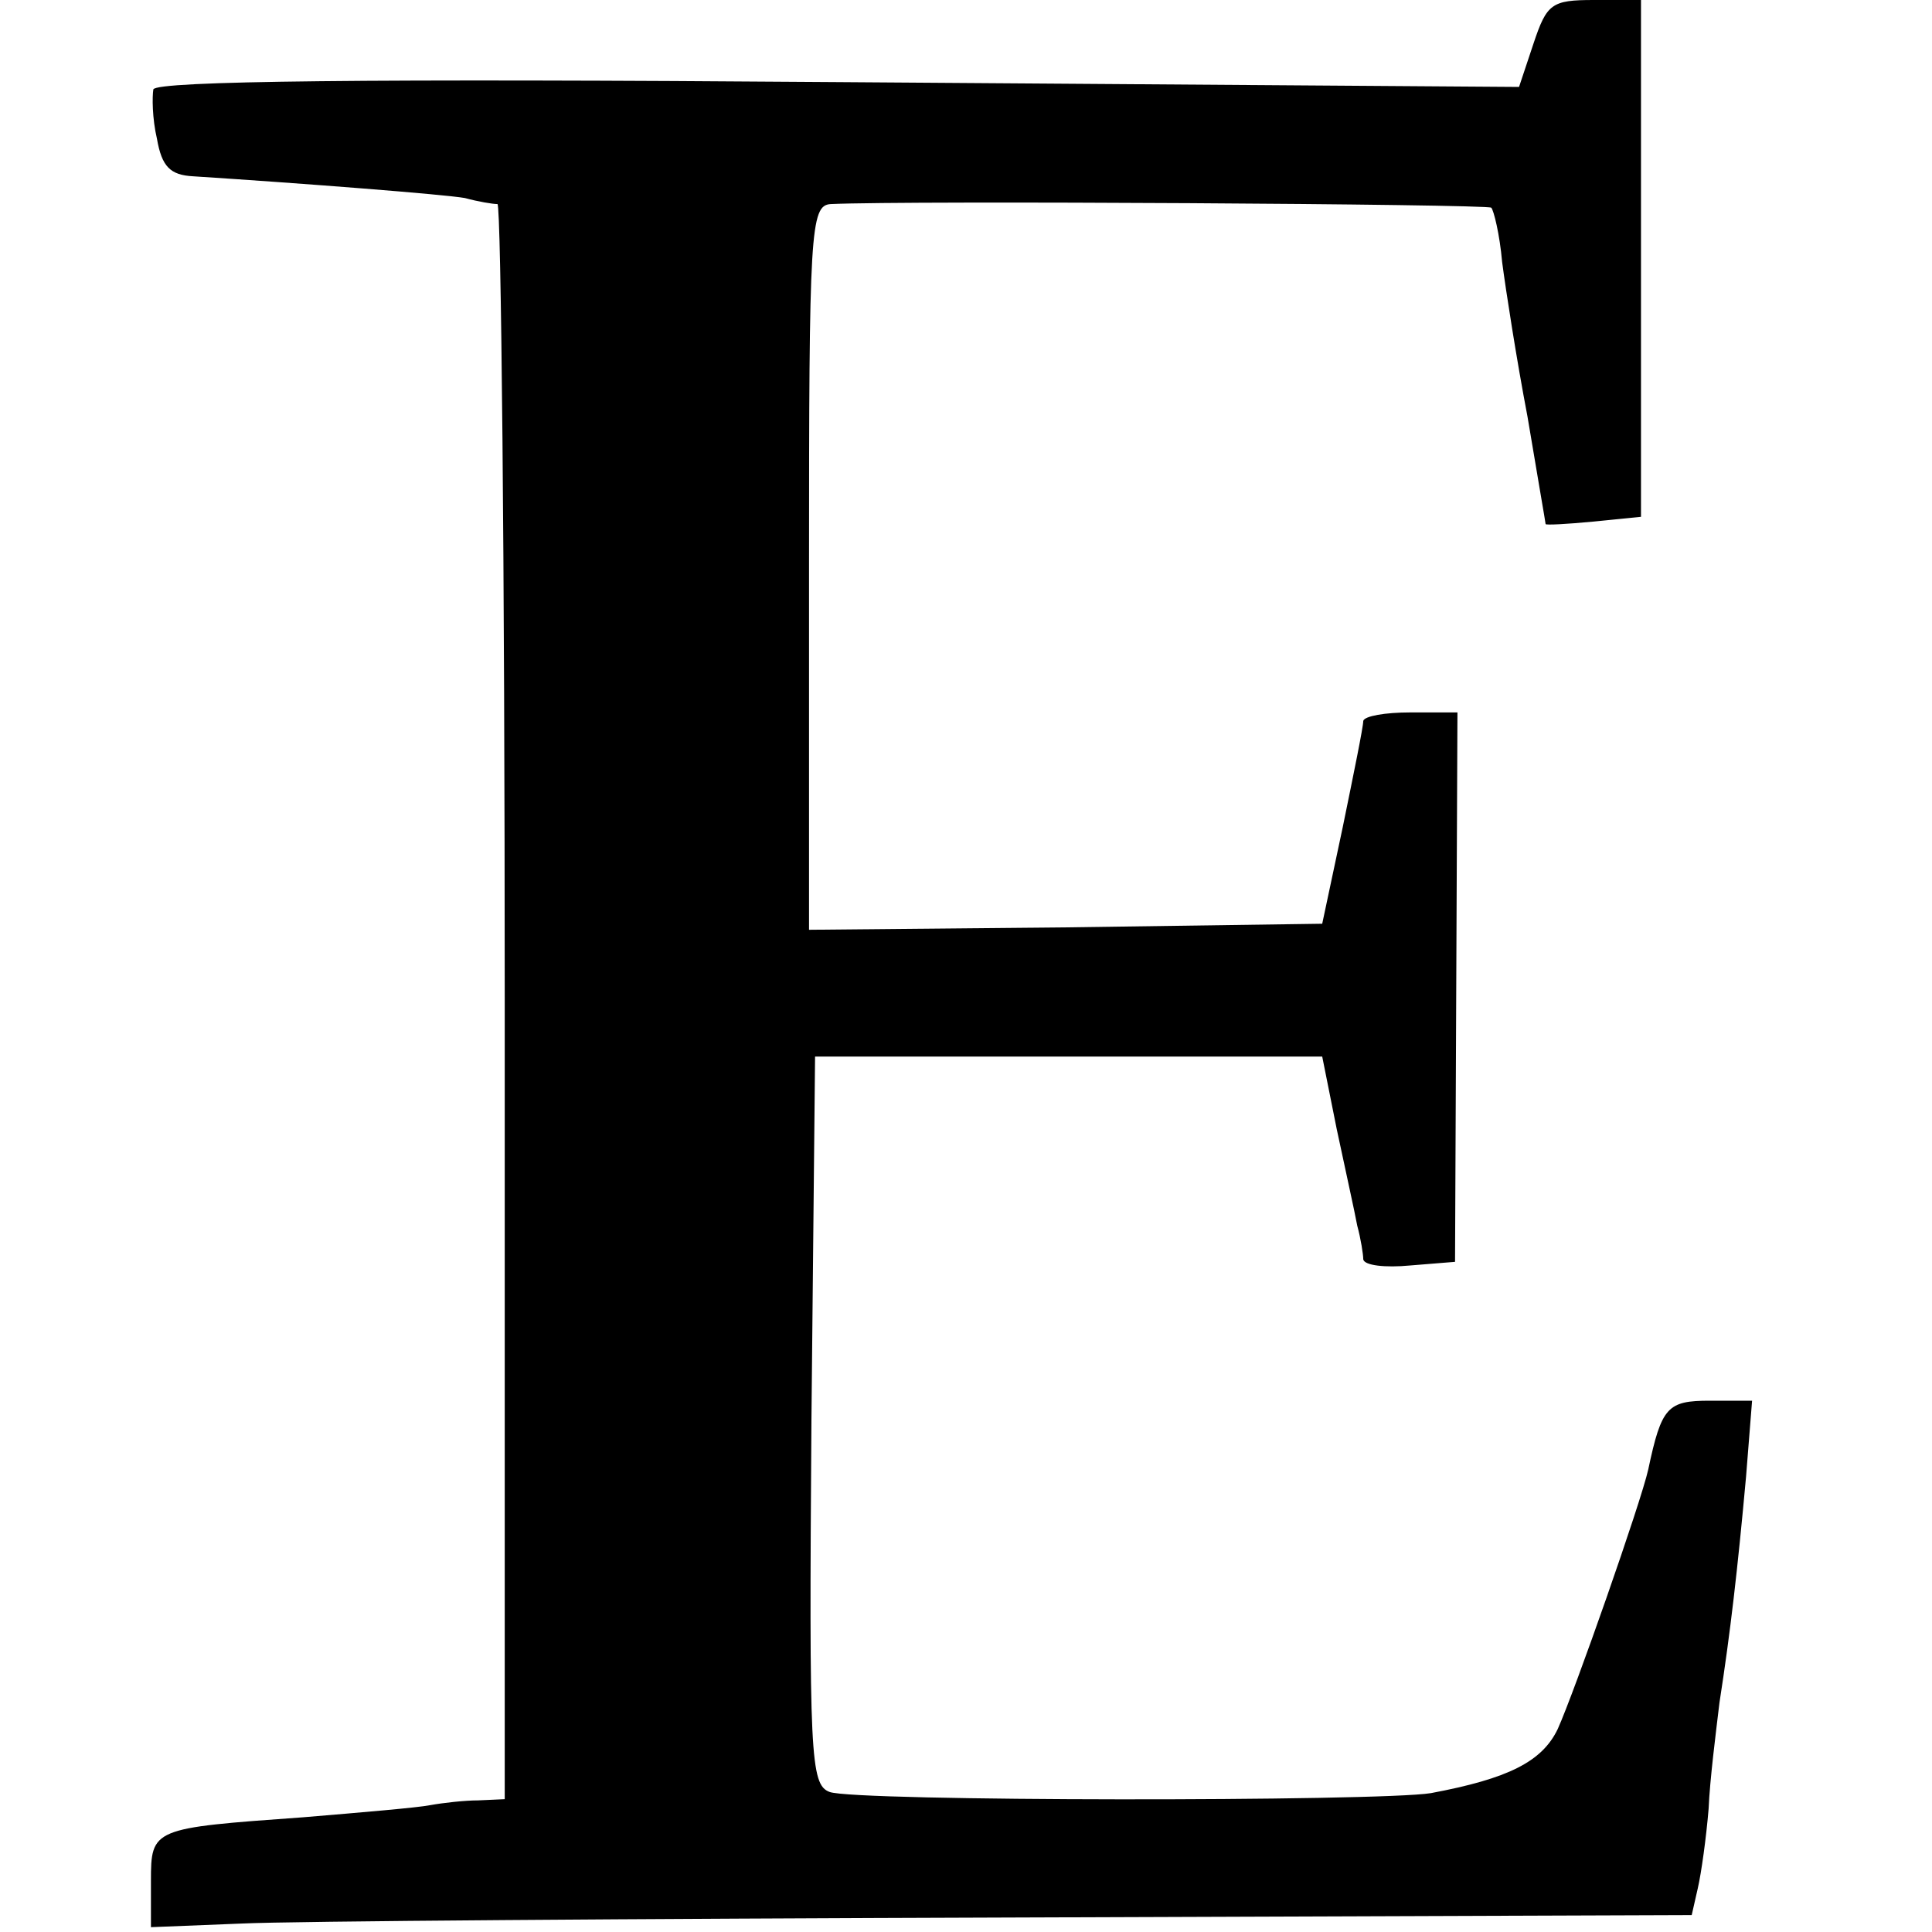
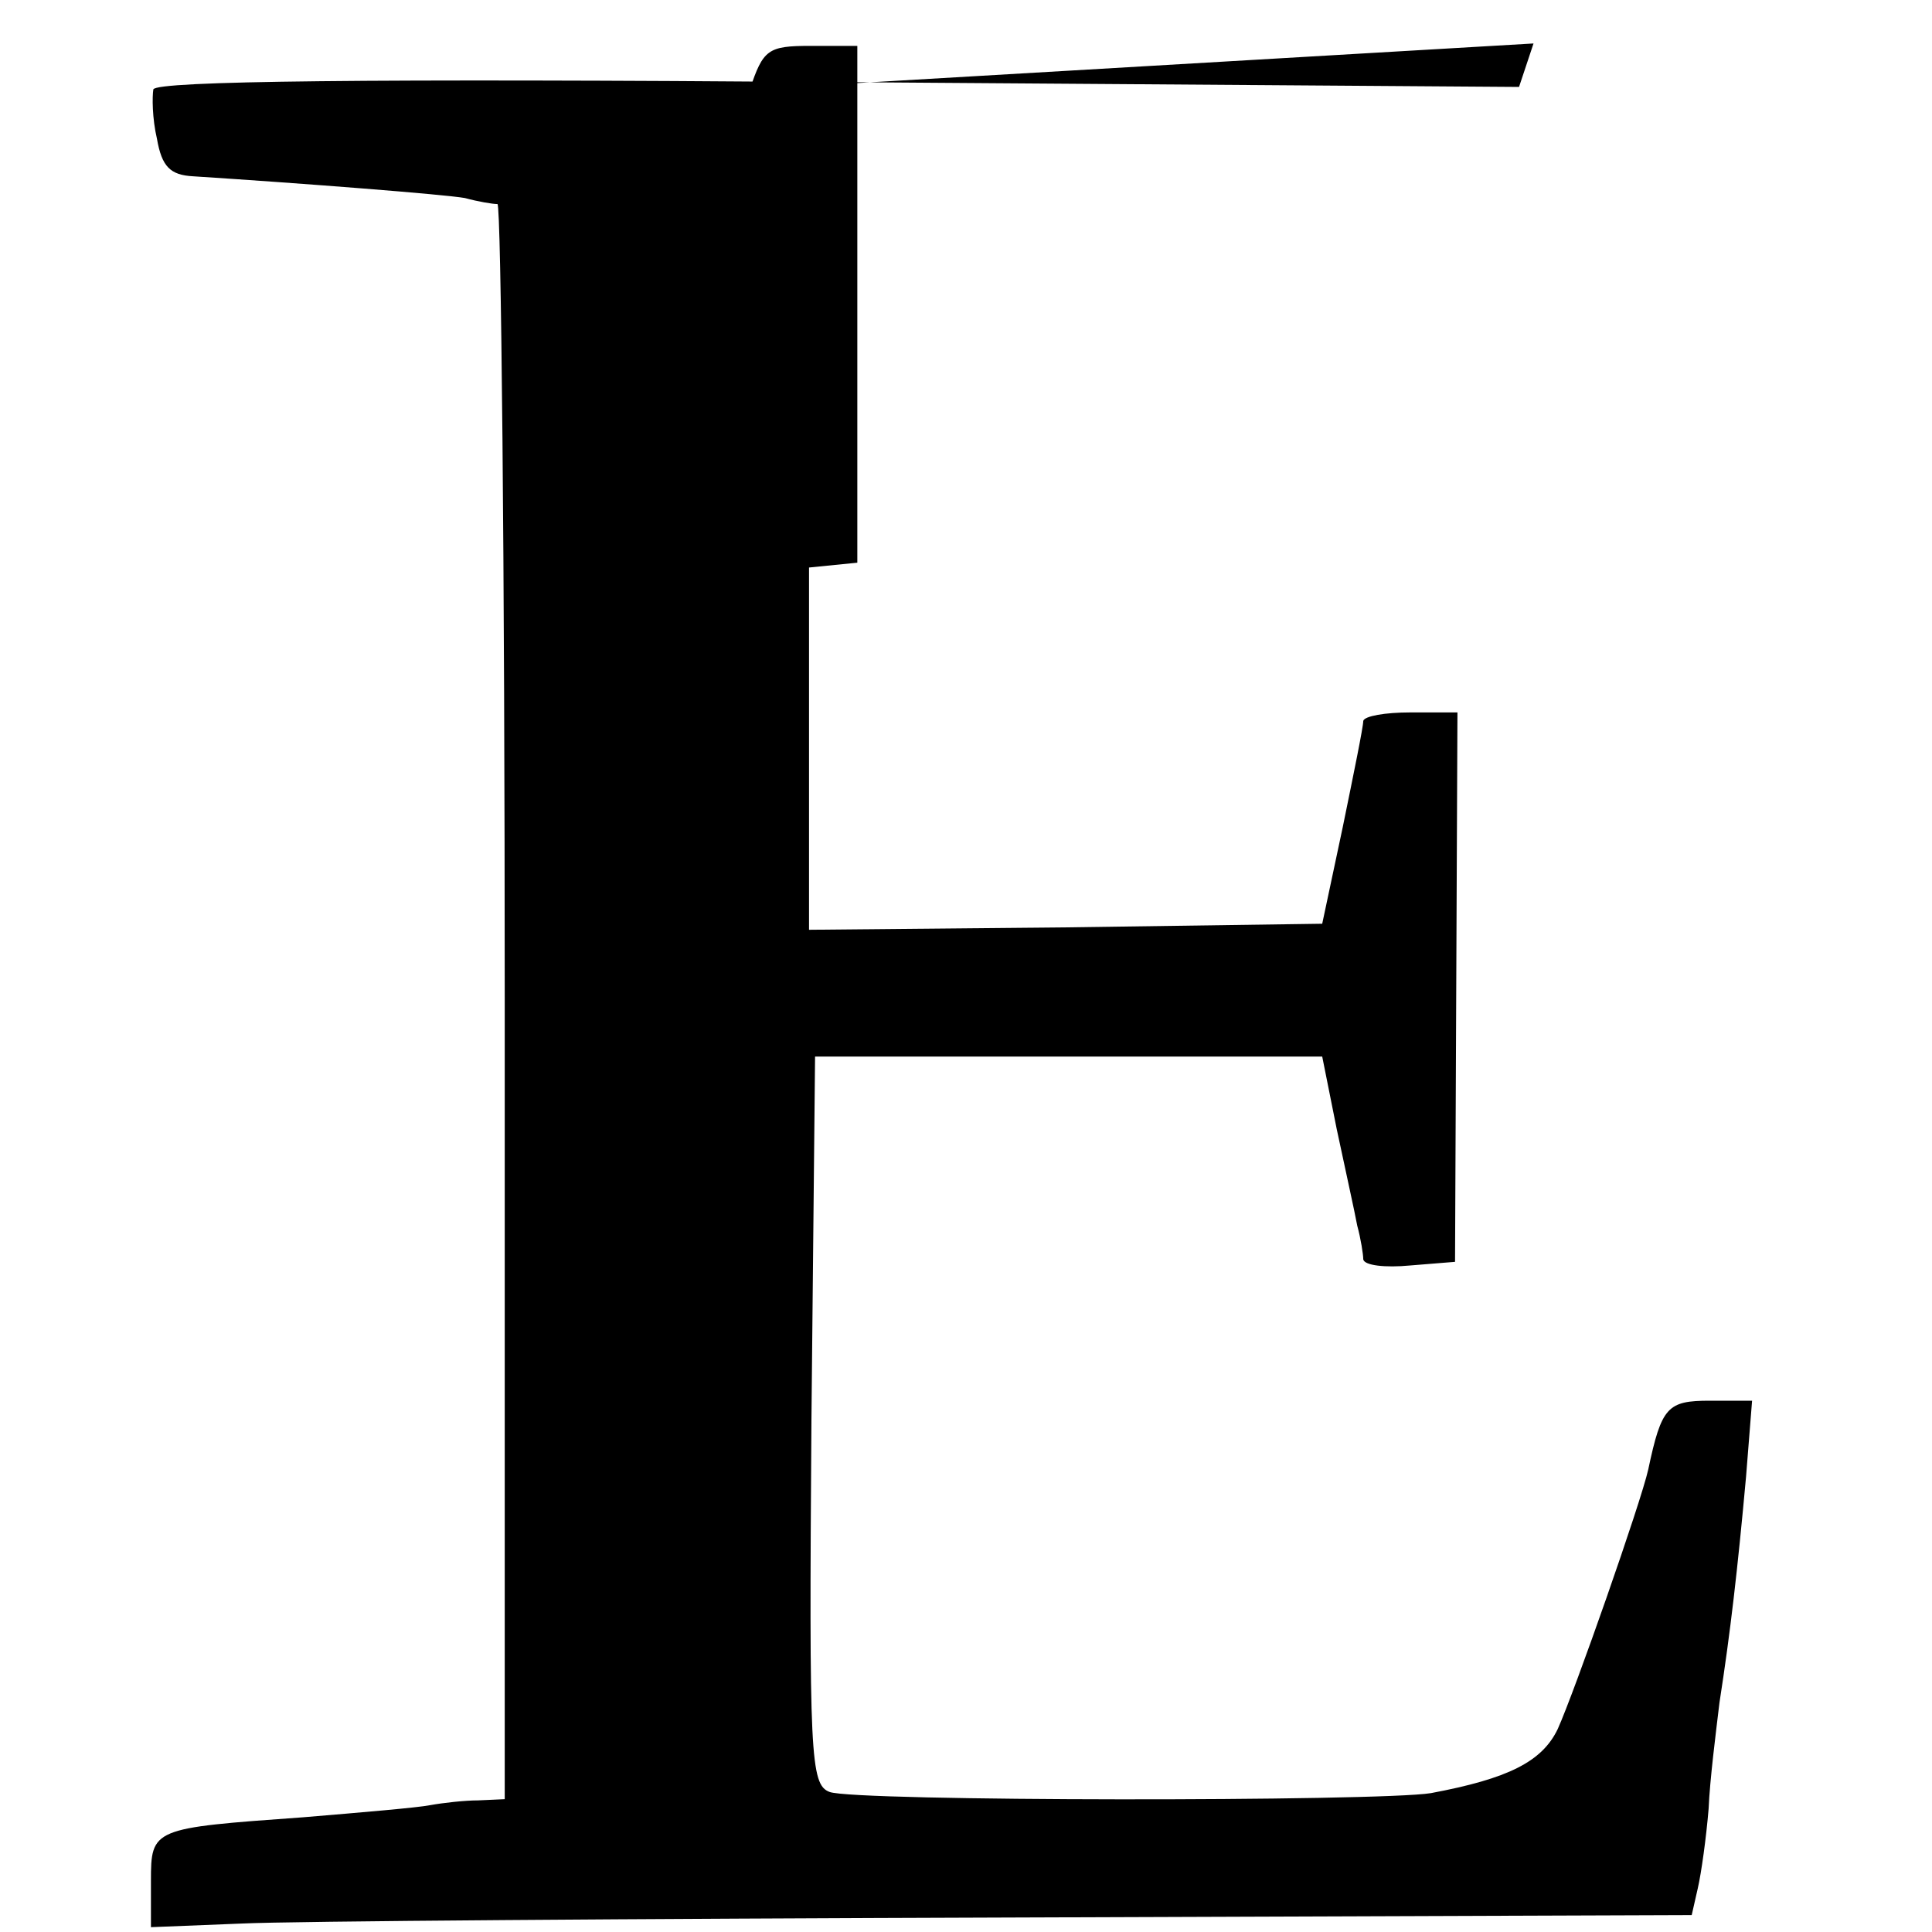
<svg xmlns="http://www.w3.org/2000/svg" version="1.0" width="160pt" height="160pt" viewBox="0 0 160 160" preserveAspectRatio="xMidYMid meet">
  <g transform="translate(0,160) scale(0.1,-0.1)" fill="#000000" stroke="none">
-     <path d="M1270 1564 l-12 -36 -564 4 c-390 3 -564 1 -567 -6 -1 -6 -1 -24 3 -41 4 -23 11 -30 30 -31 93 -6 208 -15 225 -18 11 -3 23 -5 27 -5 3 -1 6 -298 6 -661 l0 -660 -22 -1 c-11 0 -29 -2 -40 -4 -10 -2 -57 -6 -105 -10 -125 -9 -126 -9 -126 -53 l0 -38 75 3 c41 2 328 4 638 5 l563 2 5 22 c3 13 7 42 9 66 1 24 6 63 9 88 9 58 15 110 22 187 l5 63 -35 0 c-35 0 -40 -5 -51 -57 -6 -27 -61 -184 -75 -215 -13 -27 -41 -41 -105 -53 -43 -7 -478 -7 -498 1 -16 6 -17 30 -15 308 l3 301 210 0 210 0 12 -60 c7 -33 15 -69 17 -80 3 -11 5 -24 5 -28 1 -5 18 -7 39 -5 l37 3 1 228 1 227 -39 0 c-21 0 -38 -3 -39 -7 0 -5 -8 -44 -17 -88 l-17 -80 -212 -3 -213 -2 0 300 c0 279 1 300 18 301 65 3 544 0 547 -3 2 -2 7 -22 9 -45 3 -23 12 -81 21 -128 8 -48 15 -88 15 -89 0 -1 18 0 39 2 l40 4 0 214 0 214 -39 0 c-35 0 -39 -3 -50 -36z" />
+     <path d="M1270 1564 l-12 -36 -564 4 c-390 3 -564 1 -567 -6 -1 -6 -1 -24 3 -41 4 -23 11 -30 30 -31 93 -6 208 -15 225 -18 11 -3 23 -5 27 -5 3 -1 6 -298 6 -661 l0 -660 -22 -1 c-11 0 -29 -2 -40 -4 -10 -2 -57 -6 -105 -10 -125 -9 -126 -9 -126 -53 l0 -38 75 3 c41 2 328 4 638 5 l563 2 5 22 c3 13 7 42 9 66 1 24 6 63 9 88 9 58 15 110 22 187 l5 63 -35 0 c-35 0 -40 -5 -51 -57 -6 -27 -61 -184 -75 -215 -13 -27 -41 -41 -105 -53 -43 -7 -478 -7 -498 1 -16 6 -17 30 -15 308 l3 301 210 0 210 0 12 -60 c7 -33 15 -69 17 -80 3 -11 5 -24 5 -28 1 -5 18 -7 39 -5 l37 3 1 228 1 227 -39 0 c-21 0 -38 -3 -39 -7 0 -5 -8 -44 -17 -88 l-17 -80 -212 -3 -213 -2 0 300 l40 4 0 214 0 214 -39 0 c-35 0 -39 -3 -50 -36z" />
  </g>
</svg>